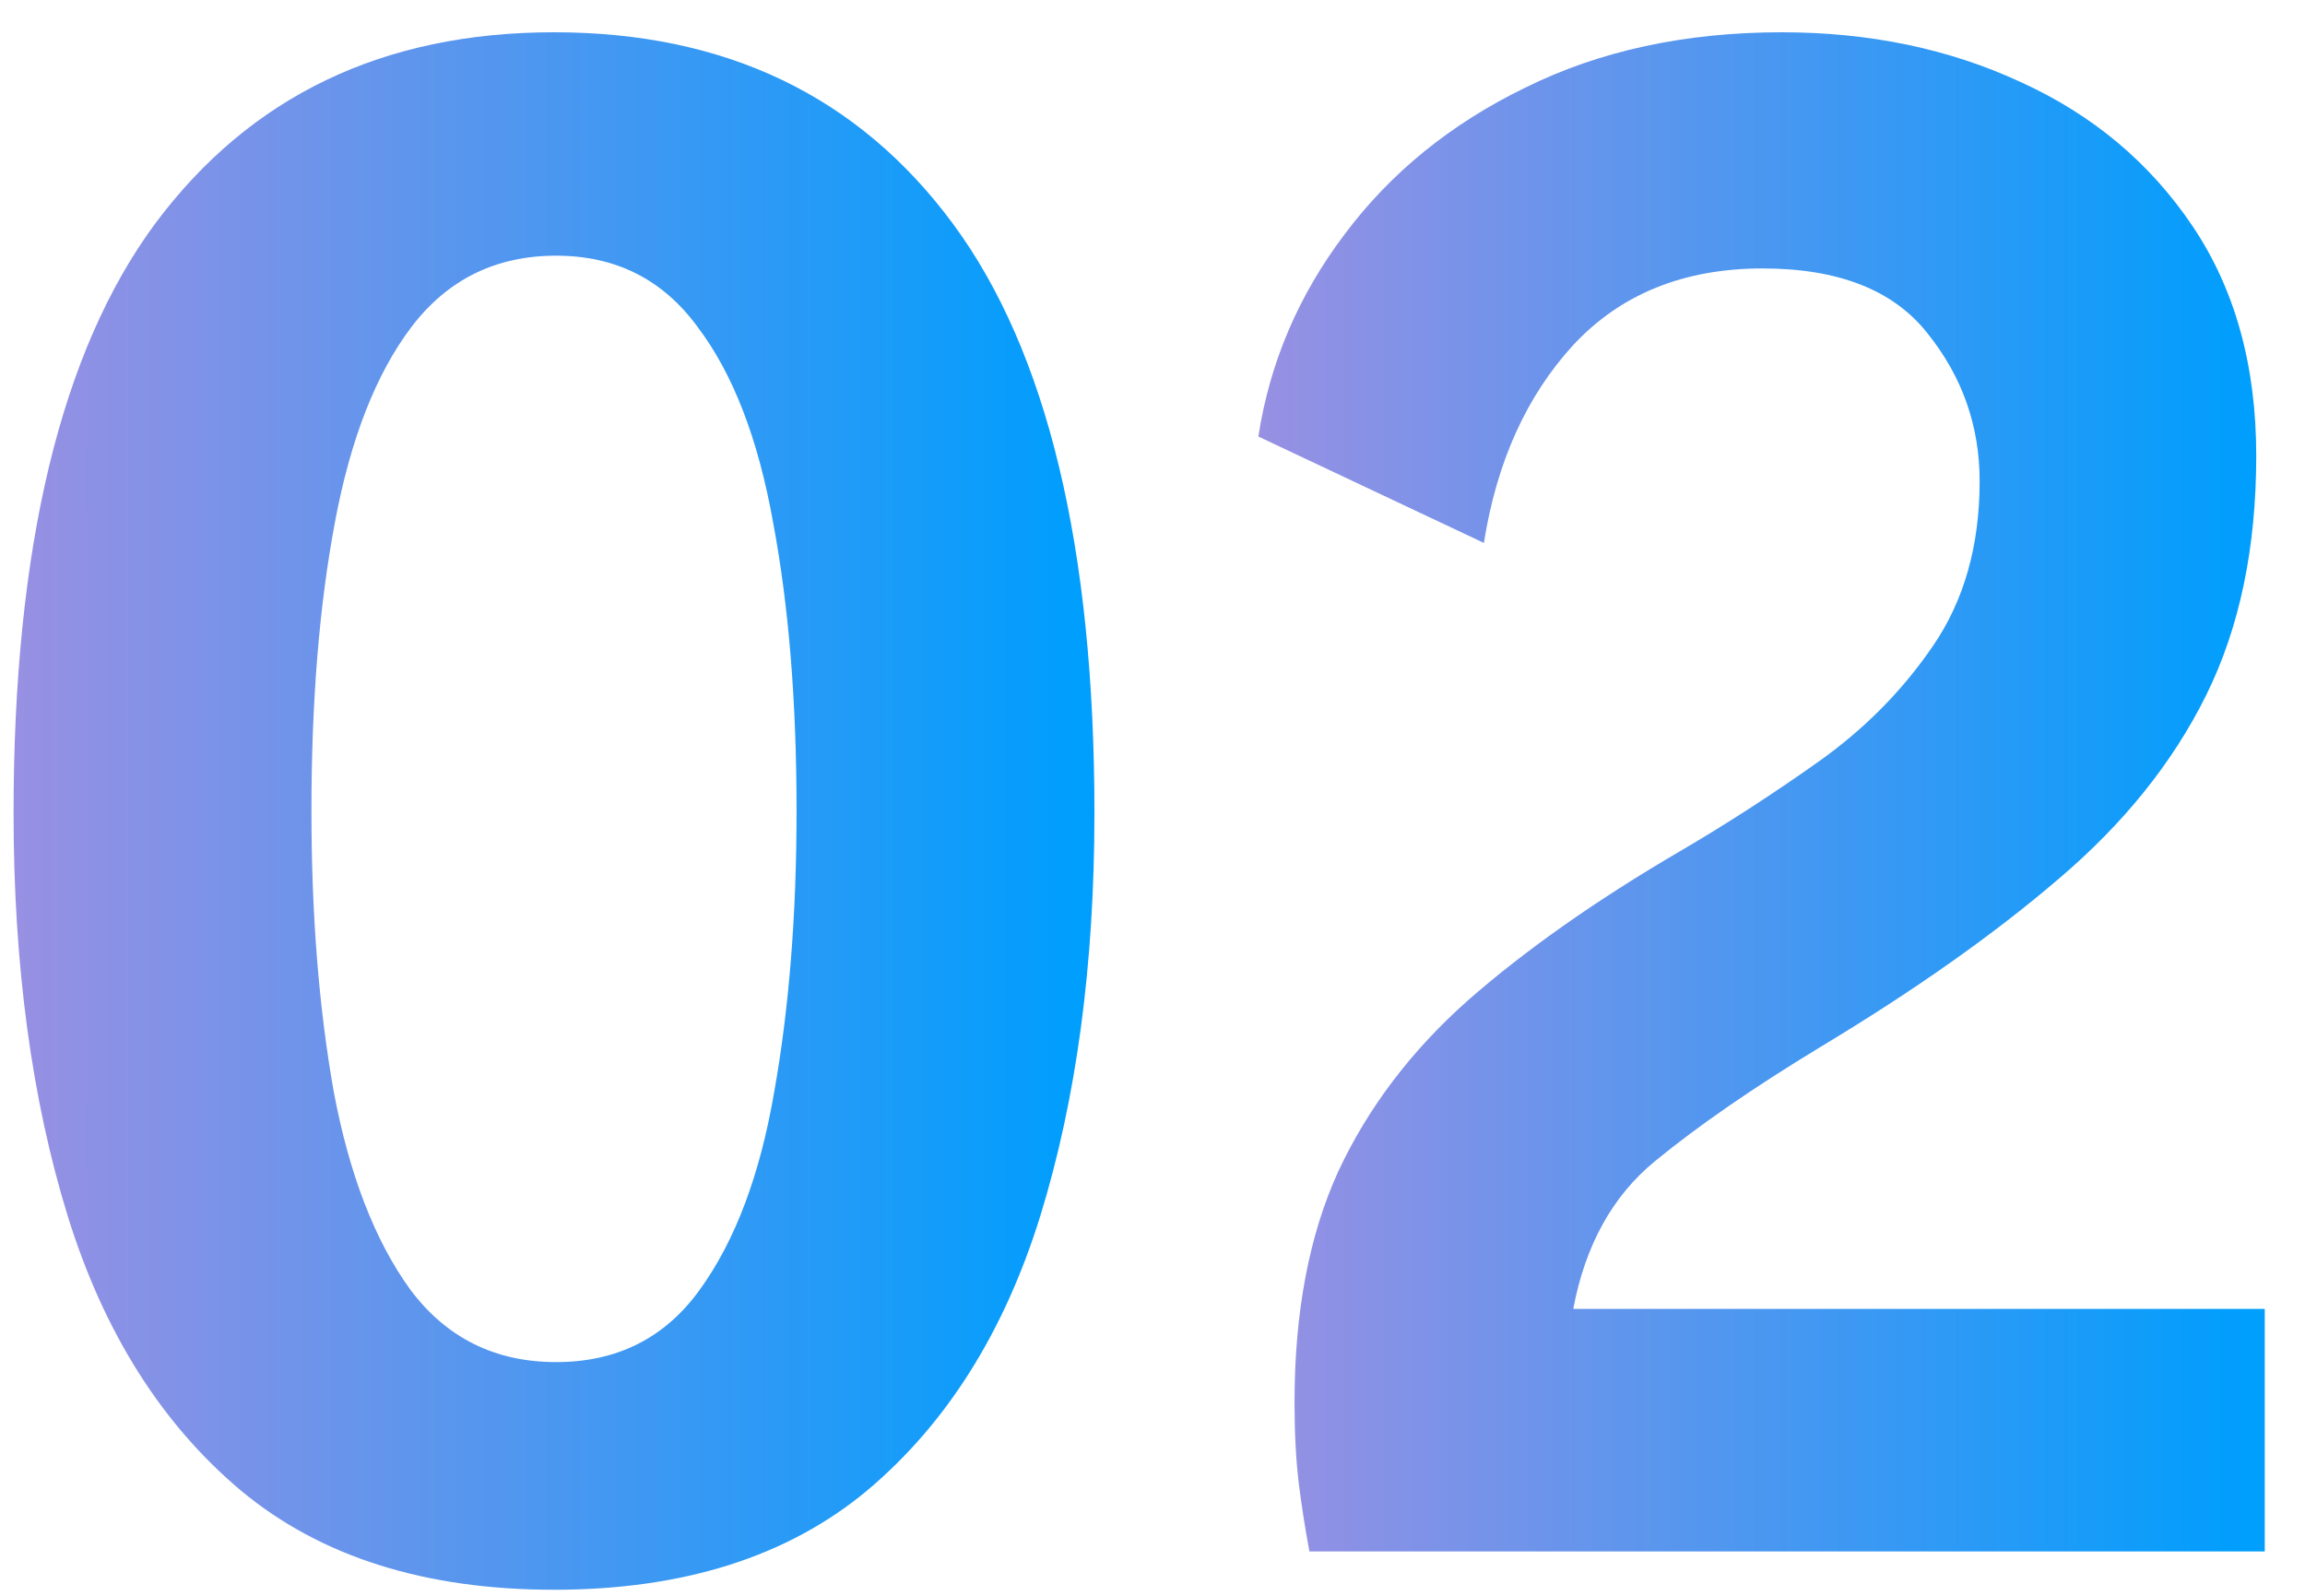
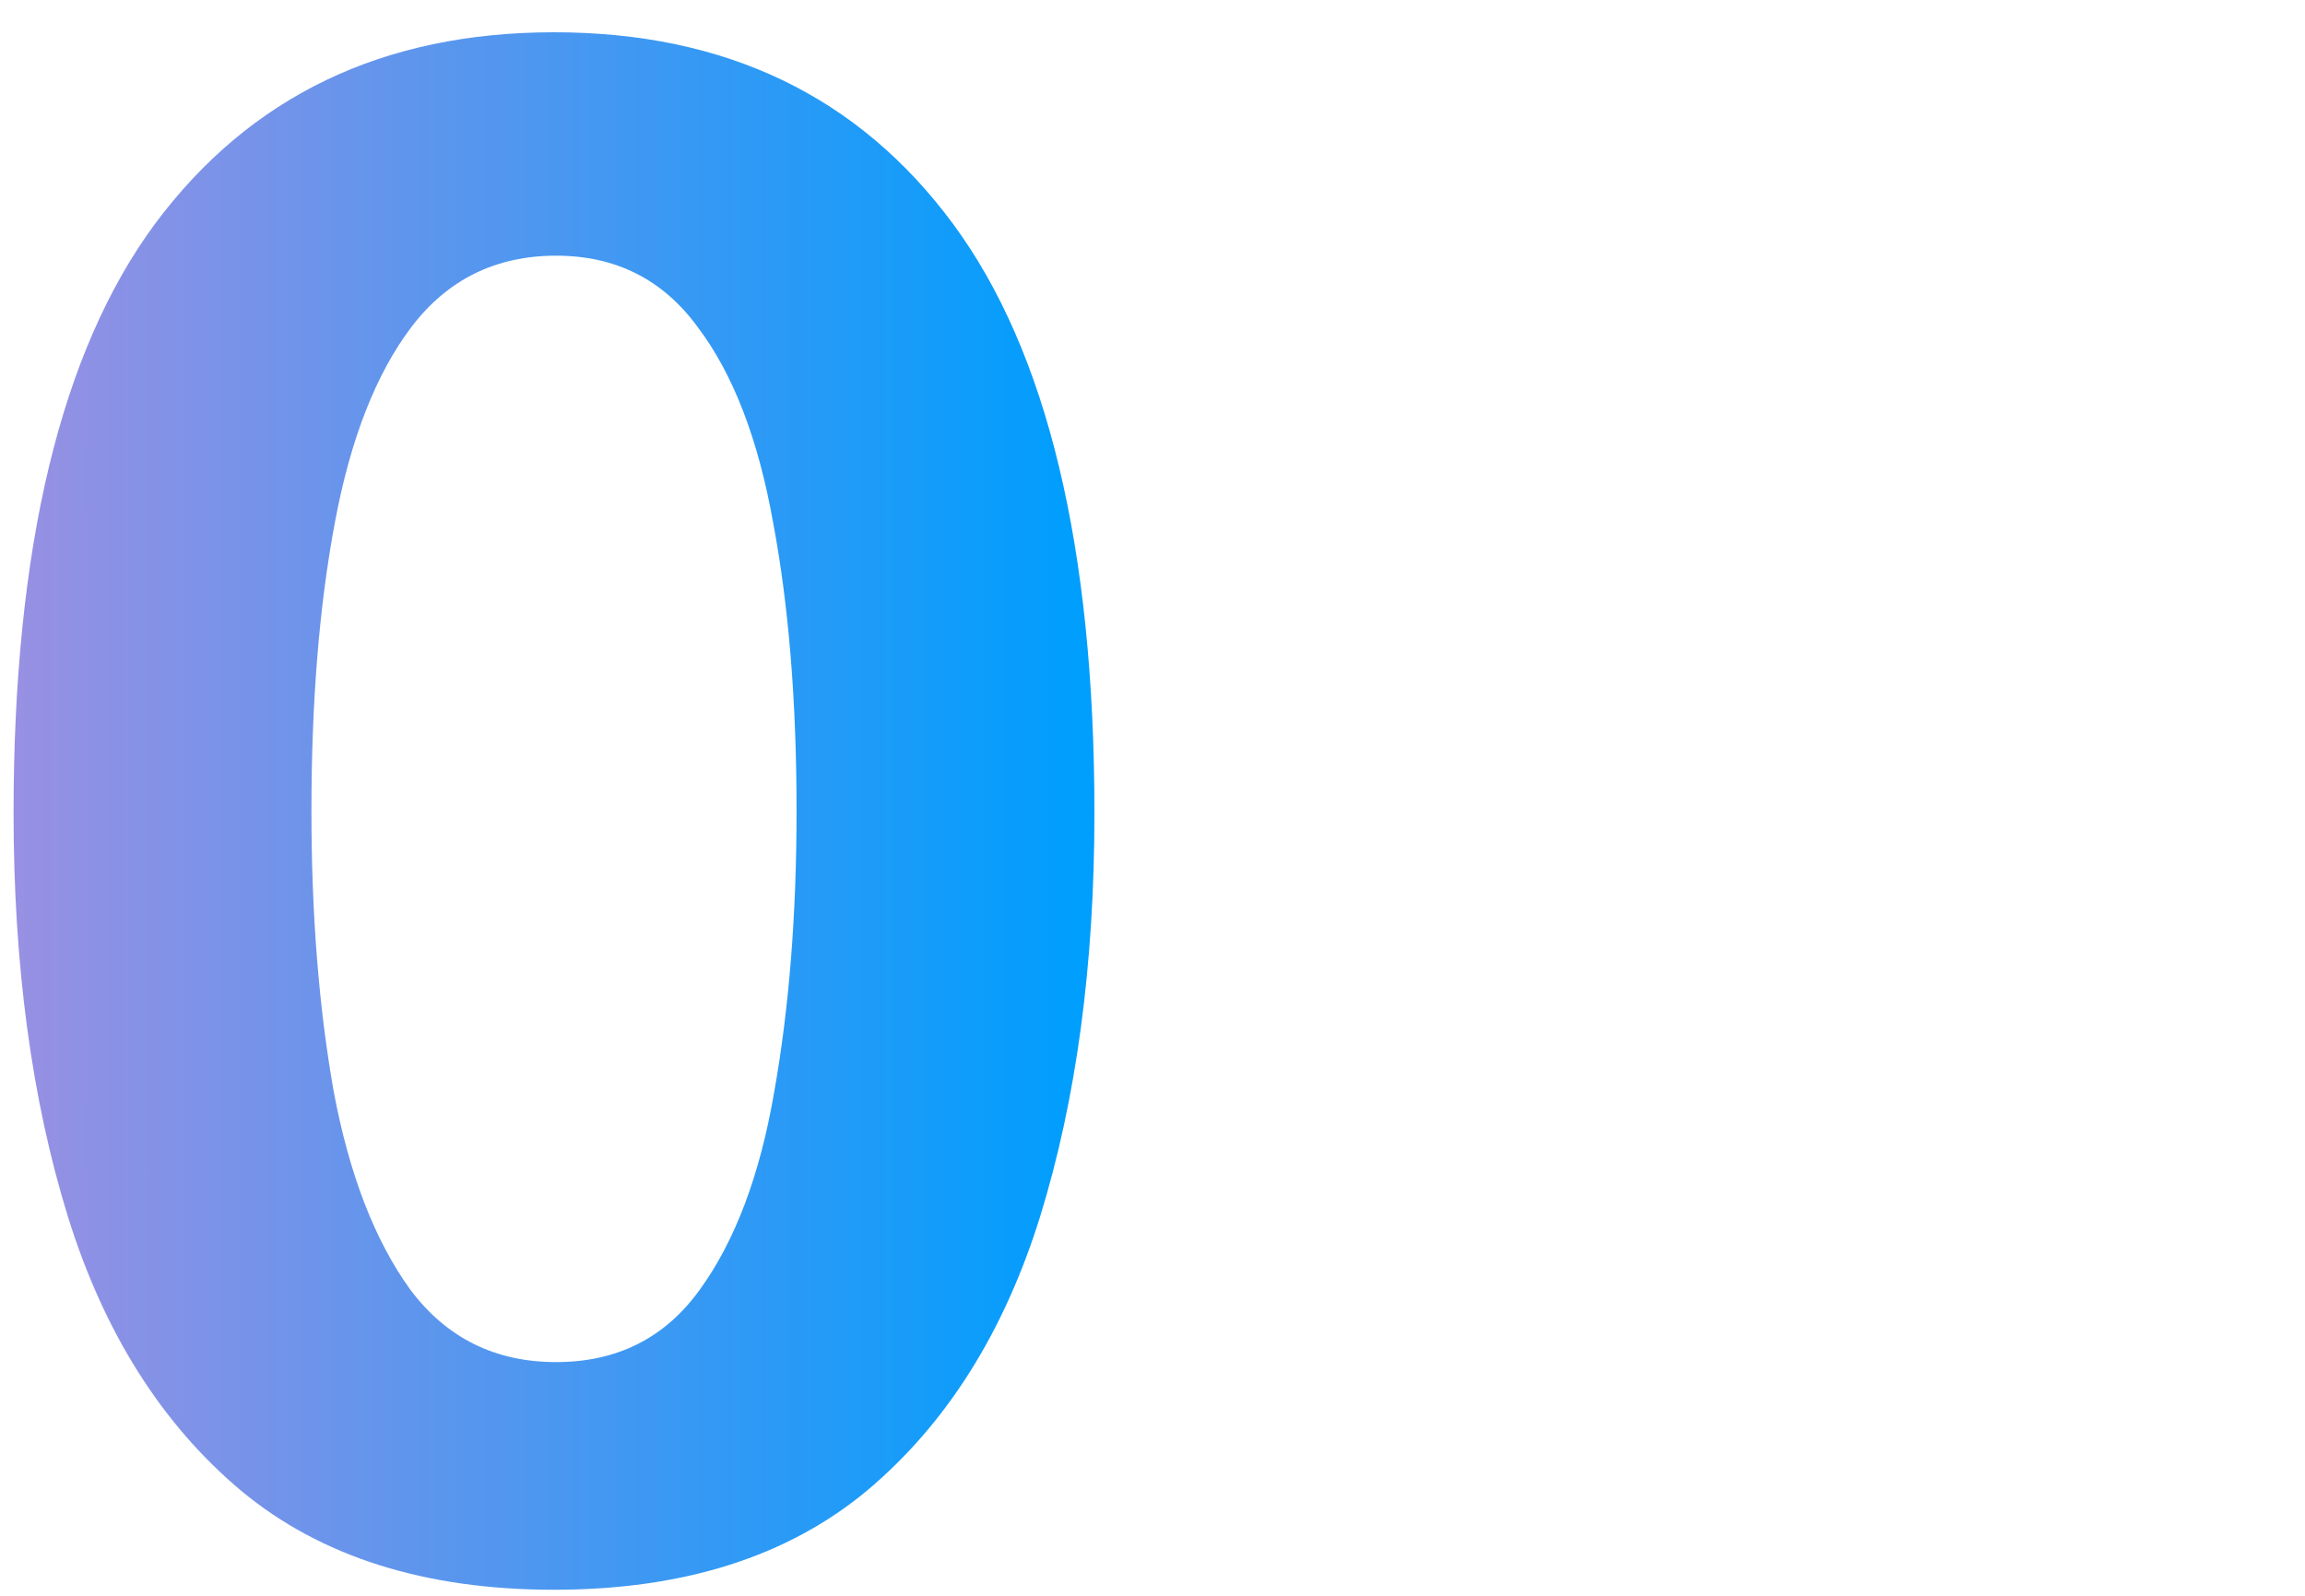
<svg xmlns="http://www.w3.org/2000/svg" width="52" height="36" viewBox="0 0 52 36" fill="none">
-   <path d="M35.492 29.528H51.092V35H29.54C29.444 34.488 29.364 33.976 29.3 33.464C29.236 32.936 29.204 32.328 29.204 31.64C29.204 29.608 29.532 27.872 30.188 26.432C30.86 24.992 31.836 23.704 33.116 22.568C34.412 21.432 36.004 20.312 37.892 19.208C38.932 18.6 39.972 17.928 41.012 17.192C42.052 16.456 42.916 15.584 43.604 14.576C44.308 13.552 44.66 12.312 44.66 10.856C44.66 9.608 44.268 8.496 43.484 7.52C42.716 6.544 41.476 6.056 39.764 6.056C37.988 6.056 36.564 6.632 35.492 7.784C34.436 8.936 33.764 10.424 33.476 12.248L28.388 9.848C28.644 8.184 29.292 6.664 30.332 5.288C31.372 3.896 32.732 2.792 34.412 1.976C36.092 1.144 38.02 0.728 40.196 0.728C42.18 0.728 43.98 1.104 45.596 1.856C47.212 2.592 48.5 3.672 49.46 5.096C50.42 6.52 50.9 8.248 50.9 10.28C50.9 12.36 50.524 14.16 49.772 15.68C49.02 17.2 47.908 18.584 46.436 19.832C44.98 21.08 43.188 22.344 41.06 23.624C39.556 24.536 38.316 25.392 37.34 26.192C36.38 26.976 35.764 28.088 35.492 29.528Z" fill="url(#paint0_linear_2120_28)" />
  <path d="M12.498 35.864C9.586 35.864 7.234 35.12 5.442 33.632C3.65 32.128 2.346 30.064 1.53 27.44C0.714 24.8 0.306 21.768 0.306 18.344C0.306 12.36 1.37 7.928 3.498 5.048C5.642 2.168 8.642 0.728 12.498 0.728C16.37 0.728 19.37 2.168 21.498 5.048C23.626 7.928 24.69 12.36 24.69 18.344C24.69 21.768 24.282 24.8 23.466 27.44C22.65 30.064 21.346 32.128 19.554 33.632C17.762 35.12 15.41 35.864 12.498 35.864ZM12.546 30.728C13.922 30.728 15.002 30.184 15.786 29.096C16.586 27.992 17.146 26.504 17.466 24.632C17.802 22.744 17.97 20.632 17.97 18.296C17.97 15.832 17.794 13.664 17.442 11.792C17.106 9.904 16.538 8.432 15.738 7.376C14.954 6.304 13.89 5.768 12.546 5.768C11.186 5.768 10.098 6.304 9.282 7.376C8.482 8.432 7.906 9.904 7.554 11.792C7.202 13.664 7.026 15.832 7.026 18.296C7.026 20.632 7.194 22.744 7.53 24.632C7.882 26.504 8.458 27.992 9.258 29.096C10.074 30.184 11.17 30.728 12.546 30.728Z" fill="url(#paint1_linear_2120_28)" />
  <defs>
    <linearGradient id="paint0_linear_2120_28" x1="27.947" y1="35" x2="50.617" y2="35" gradientUnits="userSpaceOnUse">
      <stop offset="0.019" stop-color="#9890E3" />
      <stop offset="1" stop-color="#009EFD" />
      <stop offset="1" stop-color="#009EFD" />
    </linearGradient>
    <linearGradient id="paint1_linear_2120_28" x1="-0.167" y1="35.864" x2="24.181" y2="35.864" gradientUnits="userSpaceOnUse">
      <stop offset="0.019" stop-color="#9890E3" />
      <stop offset="1" stop-color="#009EFD" />
      <stop offset="1" stop-color="#009EFD" />
    </linearGradient>
  </defs>
</svg>